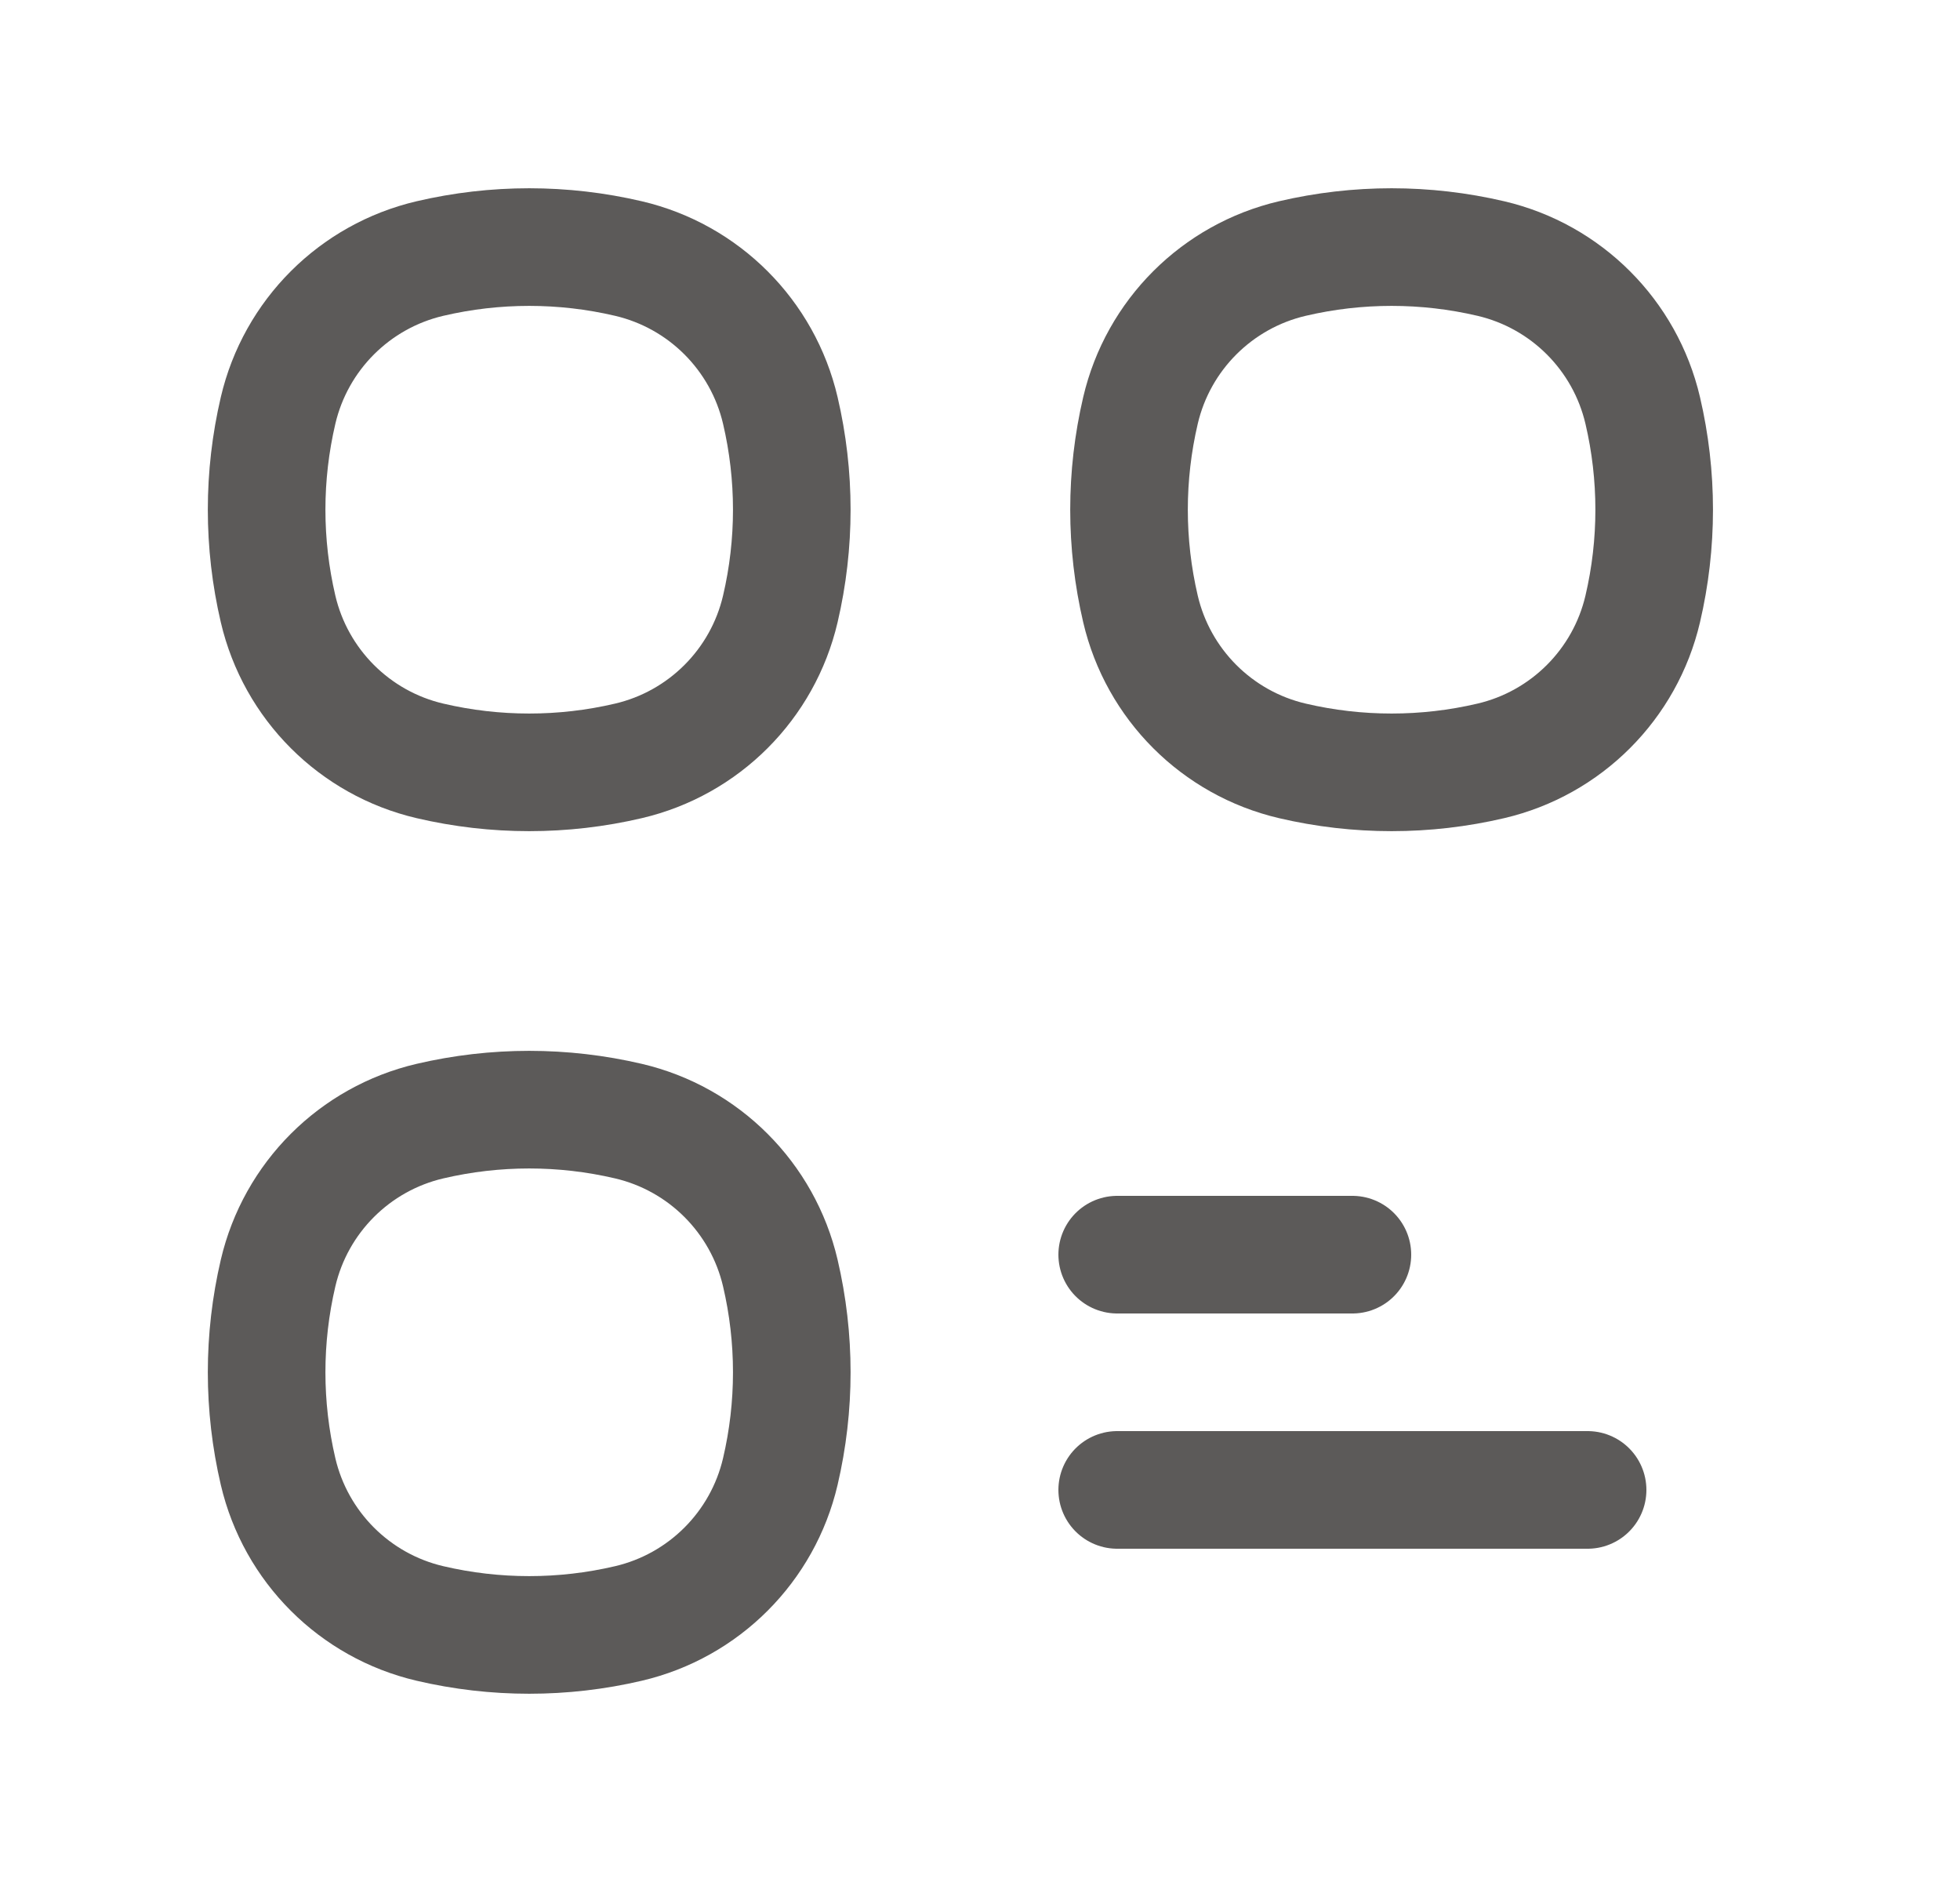
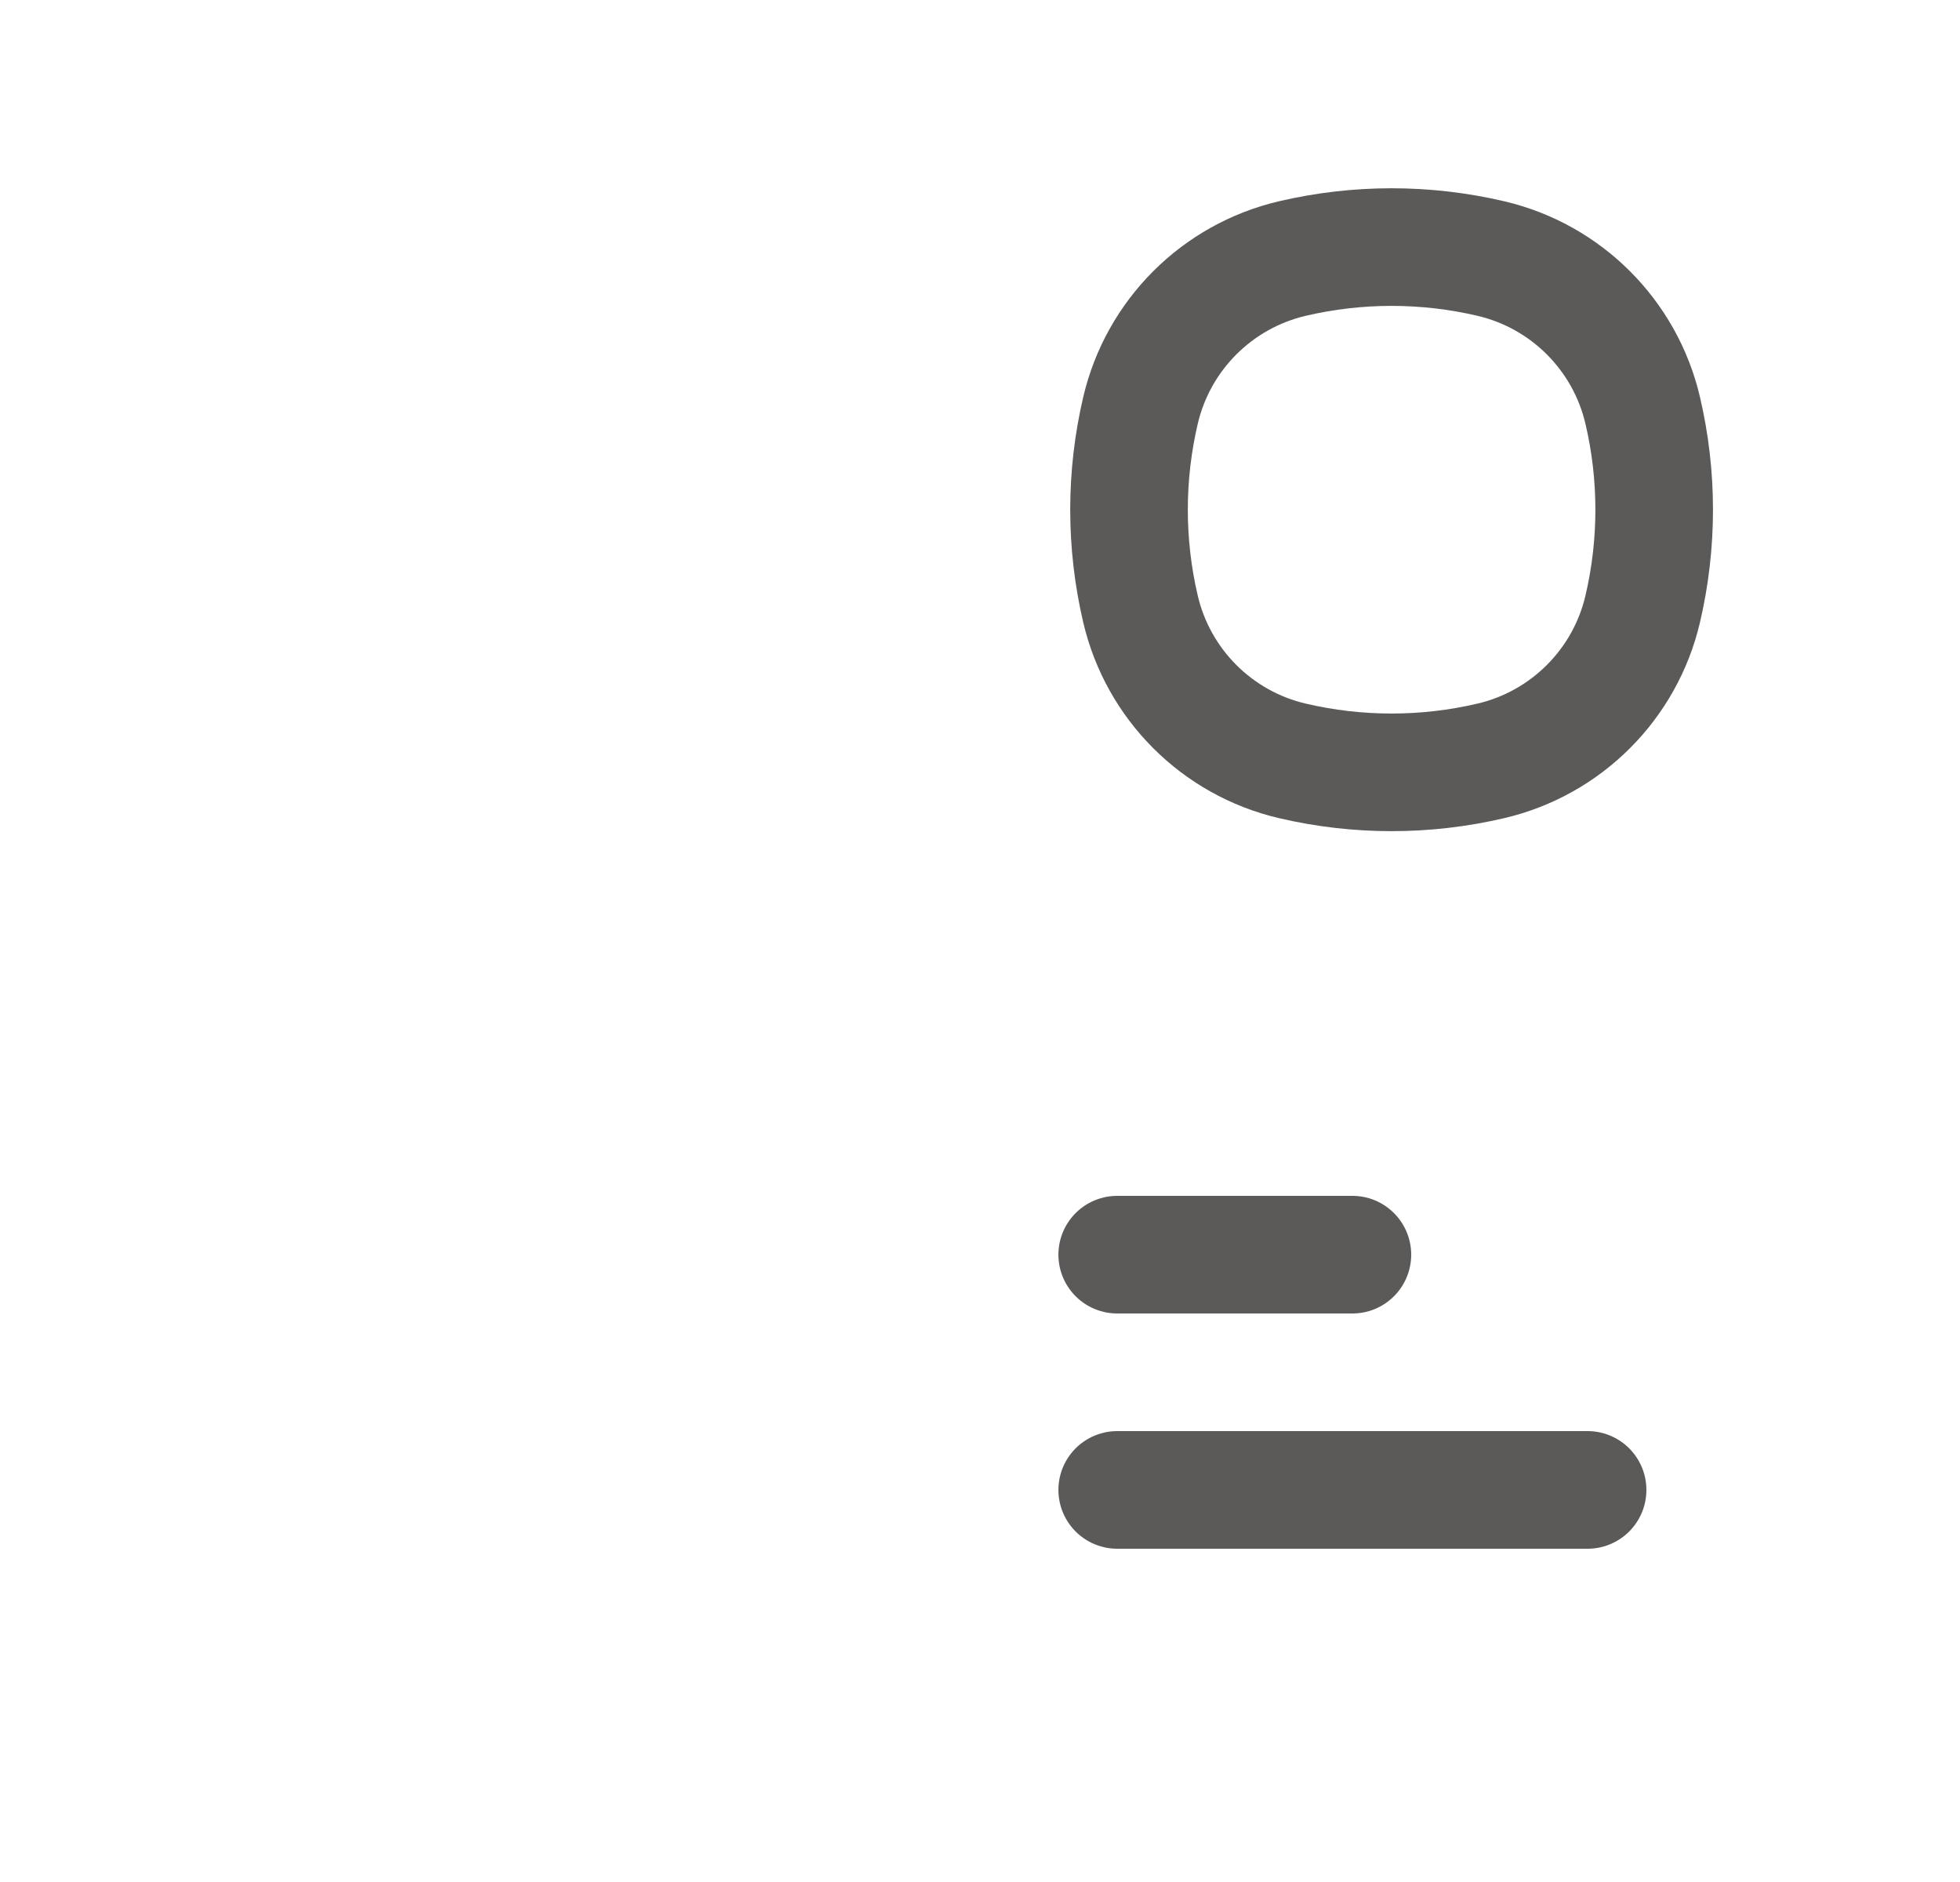
<svg xmlns="http://www.w3.org/2000/svg" width="25" height="24" viewBox="0 0 25 24" fill="none">
  <path d="M17.25 16H14.25M20.25 19H14.25" stroke="#181513" stroke-opacity="0.7" stroke-width="1.5" stroke-linecap="round" />
-   <path d="M3.547 5.234C3.772 4.273 4.523 3.522 5.484 3.297V3.297C6.317 3.102 7.183 3.102 8.016 3.297V3.297C8.977 3.522 9.728 4.273 9.953 5.234V5.234C10.148 6.067 10.148 6.933 9.953 7.766V7.766C9.728 8.727 8.977 9.478 8.016 9.703V9.703C7.183 9.898 6.317 9.898 5.484 9.703V9.703C4.523 9.478 3.772 8.727 3.547 7.766V7.766C3.352 6.933 3.352 6.067 3.547 5.234V5.234Z" stroke="#181513" stroke-opacity="0.7" stroke-width="1.5" />
-   <path d="M3.547 16.234C3.772 15.273 4.523 14.522 5.484 14.297V14.297C6.317 14.102 7.183 14.102 8.016 14.297V14.297C8.977 14.522 9.728 15.273 9.953 16.234V16.234C10.148 17.067 10.148 17.933 9.953 18.766V18.766C9.728 19.727 8.977 20.478 8.016 20.703V20.703C7.183 20.898 6.317 20.898 5.484 20.703V20.703C4.523 20.478 3.772 19.727 3.547 18.766V18.766C3.352 17.933 3.352 17.067 3.547 16.234V16.234Z" stroke="#181513" stroke-opacity="0.7" stroke-width="1.5" />
  <path d="M14.547 5.234C14.772 4.273 15.523 3.522 16.484 3.297V3.297C17.317 3.102 18.183 3.102 19.016 3.297V3.297C19.977 3.522 20.728 4.273 20.953 5.234V5.234C21.148 6.067 21.148 6.933 20.953 7.766V7.766C20.728 8.727 19.977 9.478 19.016 9.703V9.703C18.183 9.898 17.317 9.898 16.484 9.703V9.703C15.523 9.478 14.772 8.727 14.547 7.766V7.766C14.352 6.933 14.352 6.067 14.547 5.234V5.234Z" stroke="#181513" stroke-opacity="0.7" stroke-width="1.5" />
</svg>